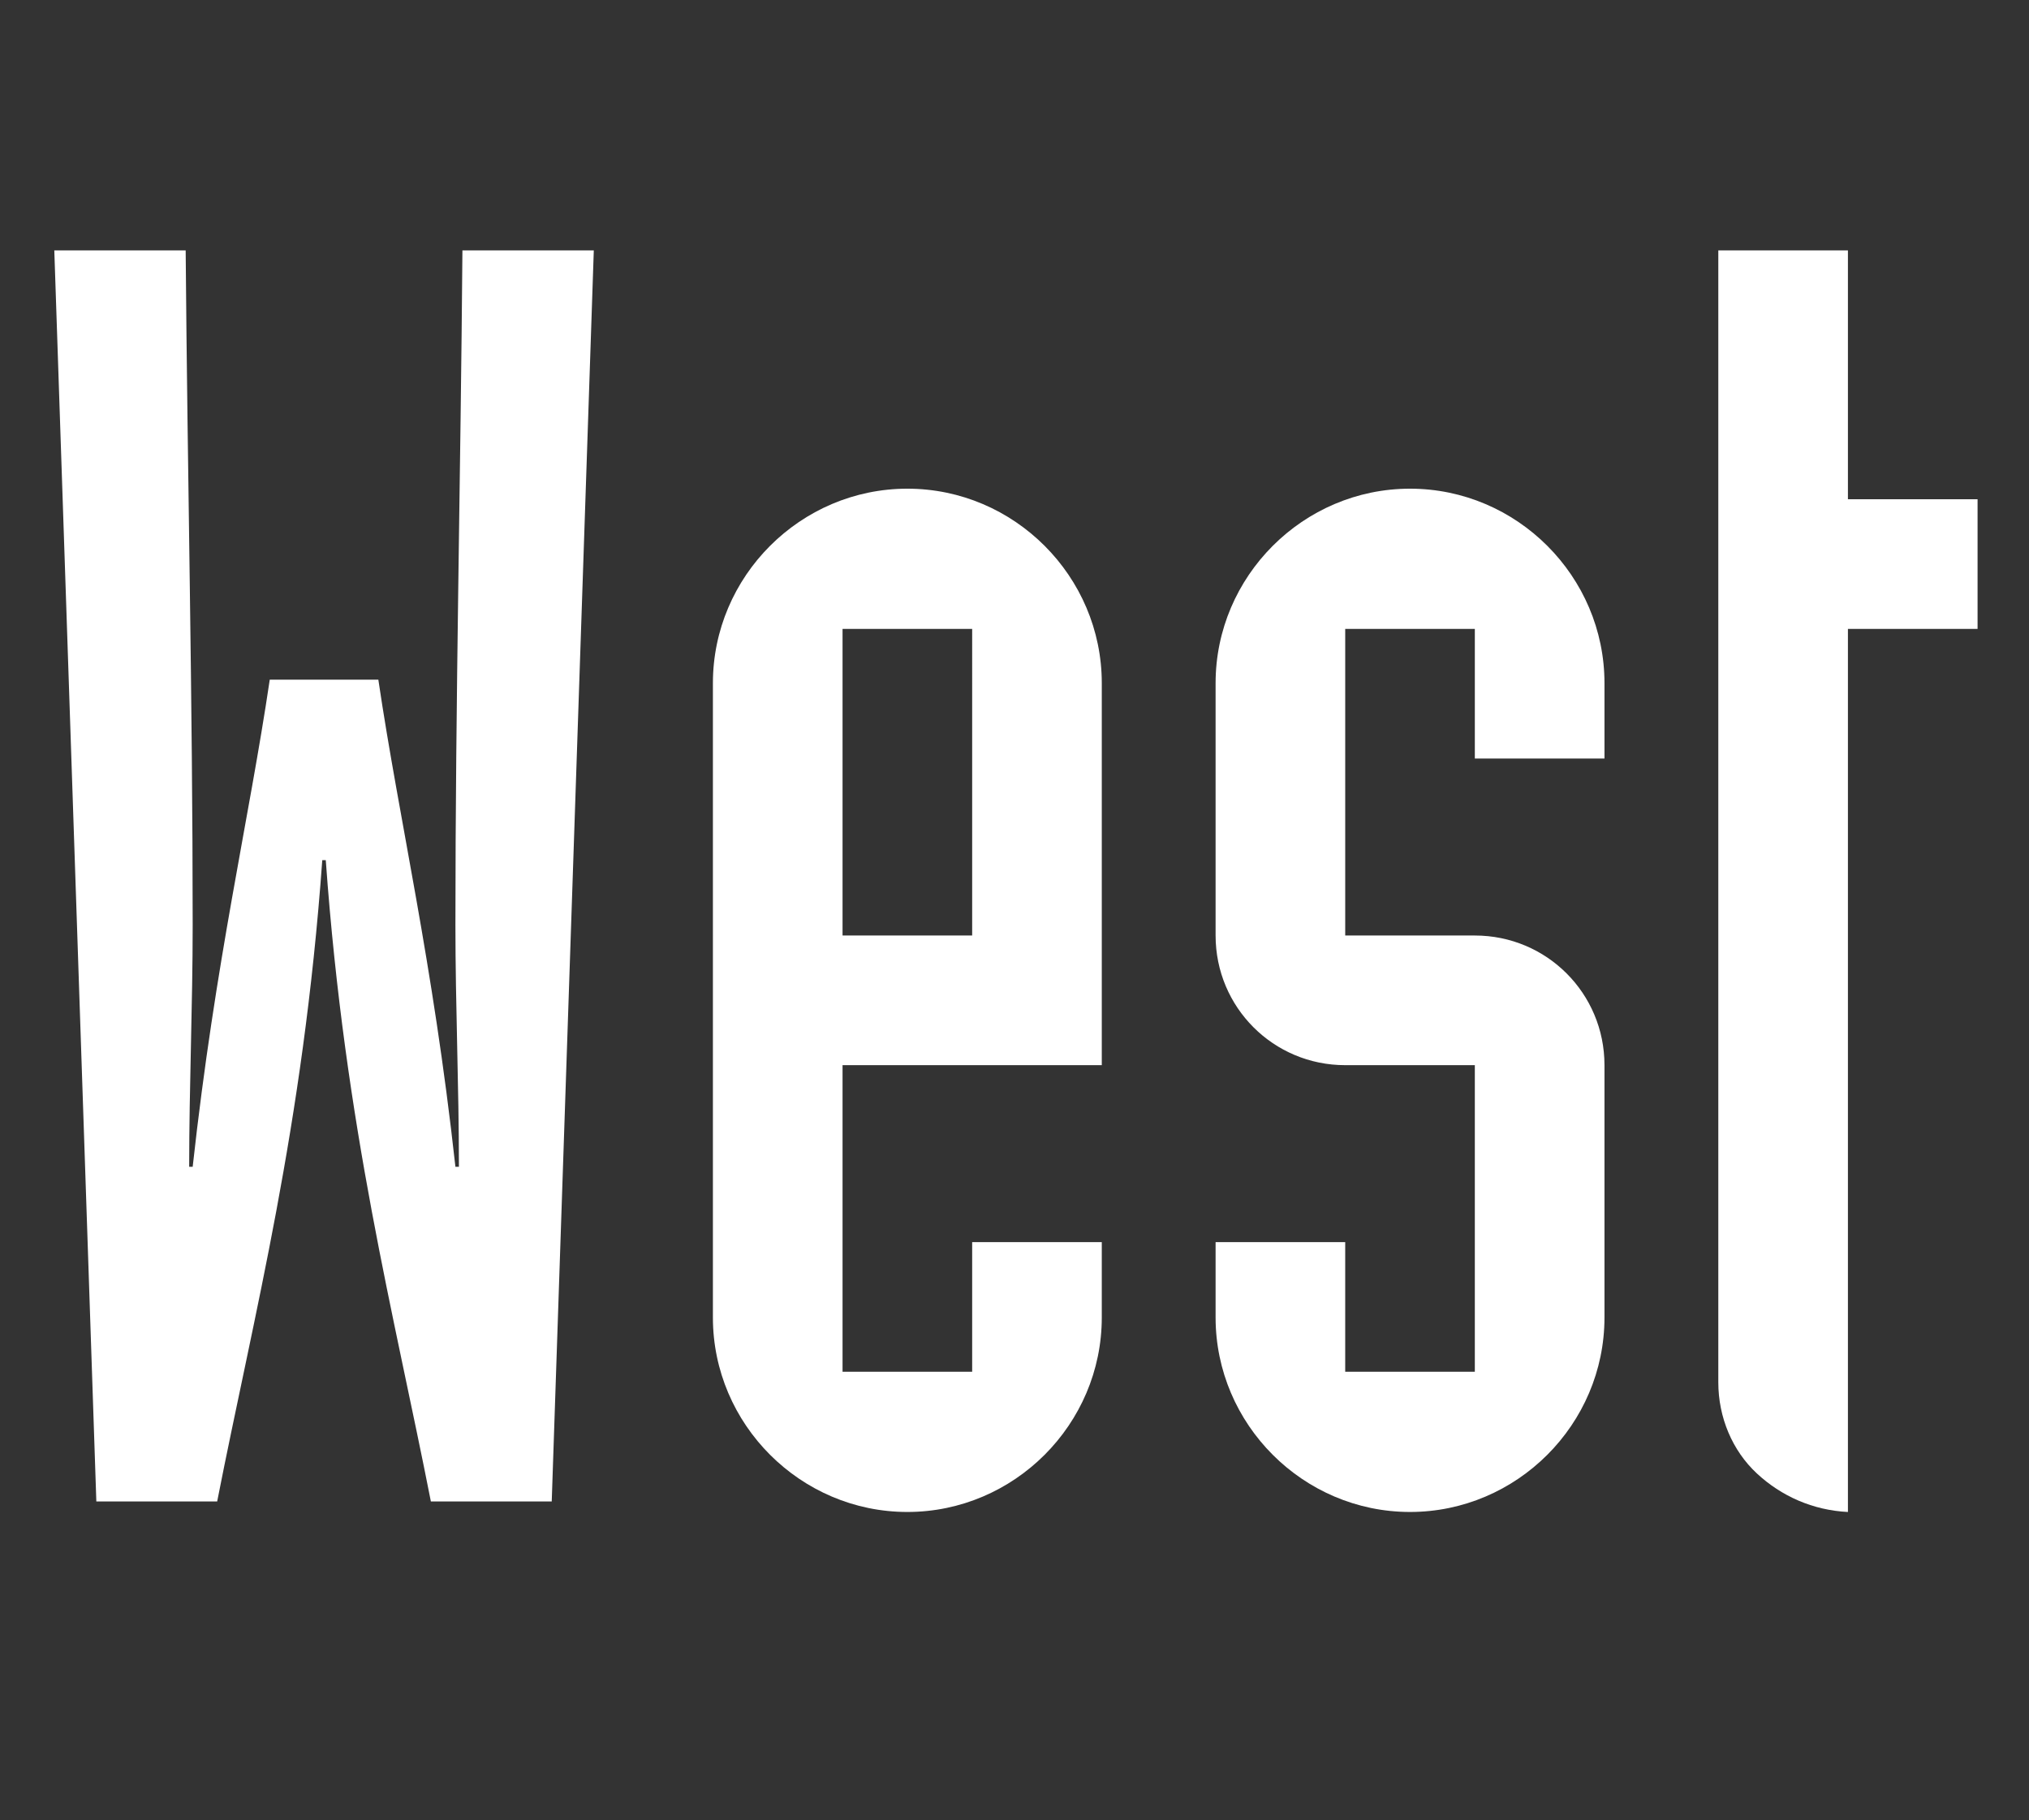
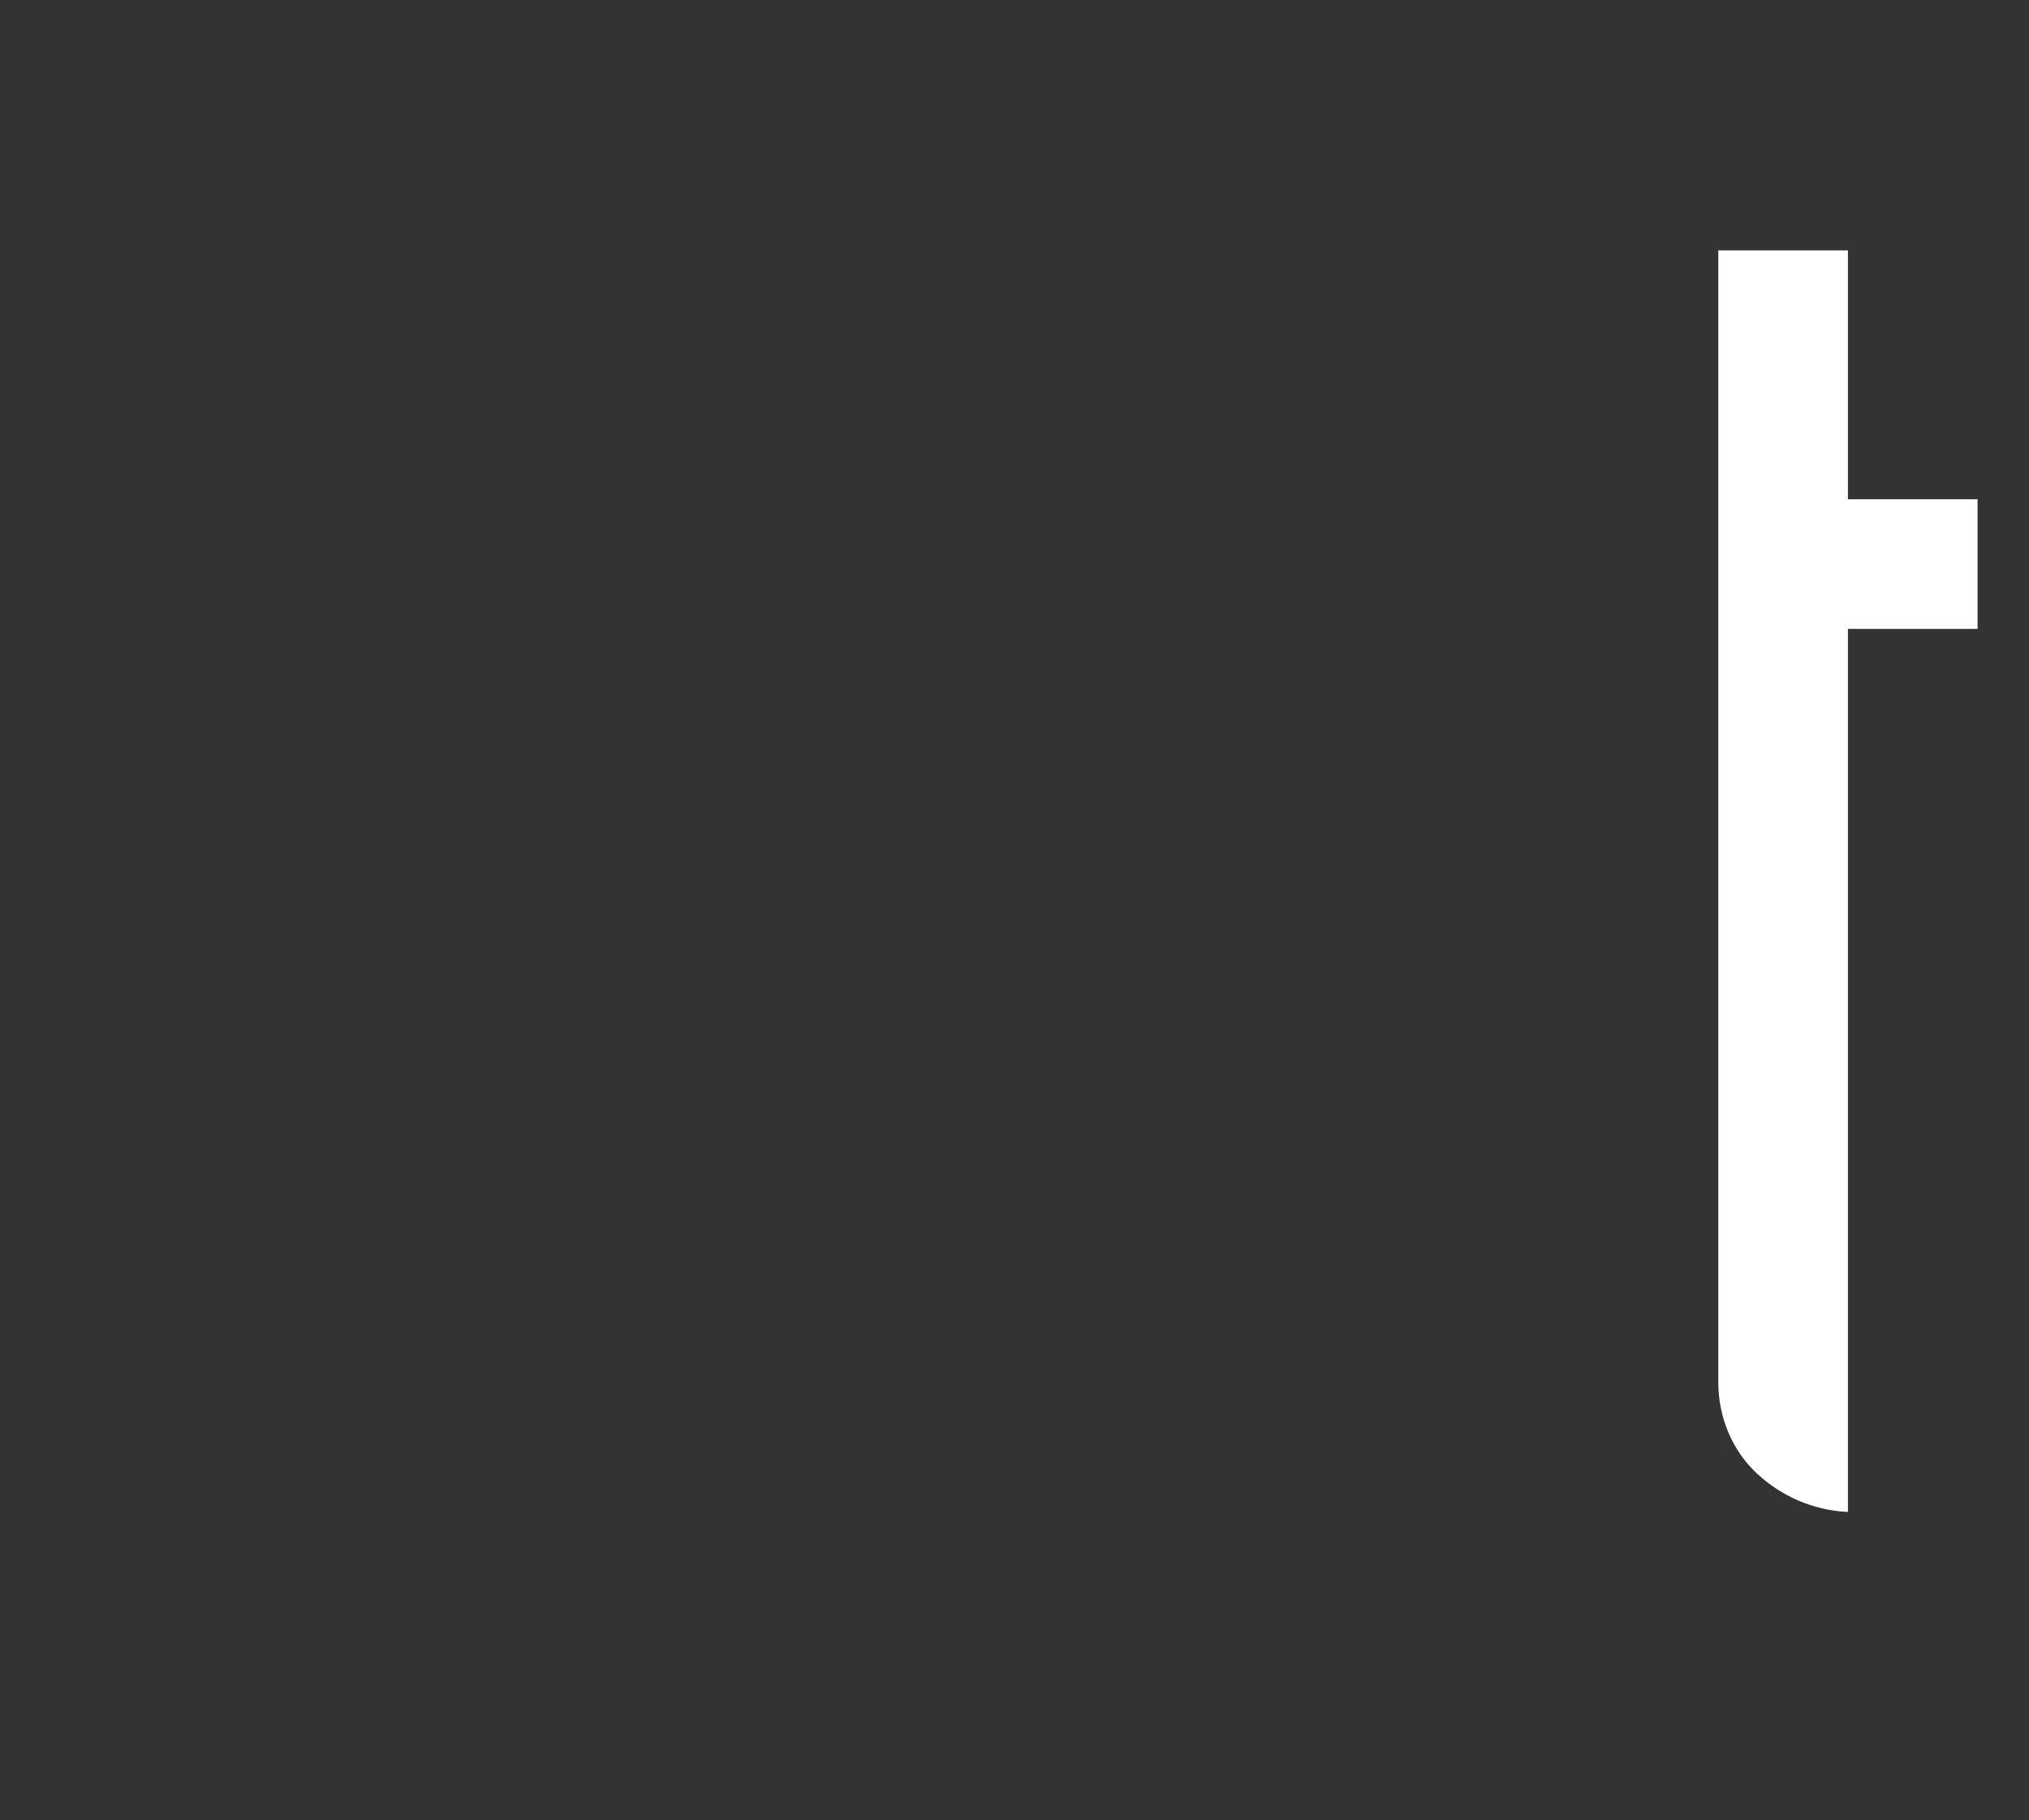
<svg xmlns="http://www.w3.org/2000/svg" version="1.1" id="Ebene_1" x="0px" y="0px" width="83.402px" height="74.808px" viewBox="0 -0.21 83.402 74.808" enable-background="new 0 -0.21 83.402 74.808" xml:space="preserve">
  <rect x="0" y="-0.21" width="83.402" height="74.808" fill="#333333" stroke="none" />
  <g>
-     <path fill="#FFFFFF" d="M2.232,10.081h5.4c0.072,9.217,0.288,18.506,0.288,27.723c0,3.312-0.144,6.625-0.144,9.937h0.144   c0.936-8.497,2.304-14.186,3.168-20.018h4.464c0.864,5.833,2.232,11.521,3.168,20.018h0.144c0-3.312-0.144-6.625-0.144-9.937   c0-9.217,0.216-18.506,0.288-27.723h5.4l-1.729,51.413h-4.968c-1.512-7.704-3.528-15.337-4.32-26.354h-0.144   c-0.792,11.018-2.808,18.65-4.32,26.354H3.96L2.232,10.081z" />
-     <path fill="#FFFFFF" d="M29.304,27.866c0-4.393,3.601-7.993,7.993-7.993s7.992,3.6,7.992,7.993v15.697H34.633v12.601h5.328v-5.328   h5.328v3.097c0,4.392-3.6,7.993-7.992,7.993s-7.993-3.602-7.993-7.993V27.866z M34.633,38.236h5.328V25.635h-5.328V38.236z" />
-     <path fill="#FFFFFF" d="M60.623,25.635h-5.328v12.601h5.328c2.953,0,5.329,2.376,5.329,5.328v10.369   c0,4.392-3.601,7.993-7.993,7.993c-4.392,0-7.992-3.602-7.992-7.993v-3.097h5.328v5.328h5.328V43.564h-5.328   c-2.951,0-5.328-2.376-5.328-5.328V27.866c0-4.393,3.601-7.993,7.992-7.993c4.393,0,7.993,3.6,7.993,7.993v3.096h-5.329V25.635z" />
    <path fill="#FFFFFF" d="M81.288,25.635h-5.329v36.292c-1.439-0.072-2.736-0.648-3.744-1.585s-1.584-2.304-1.584-3.744V10.081h5.328   v10.225h5.329V25.635z" />
  </g>
</svg>